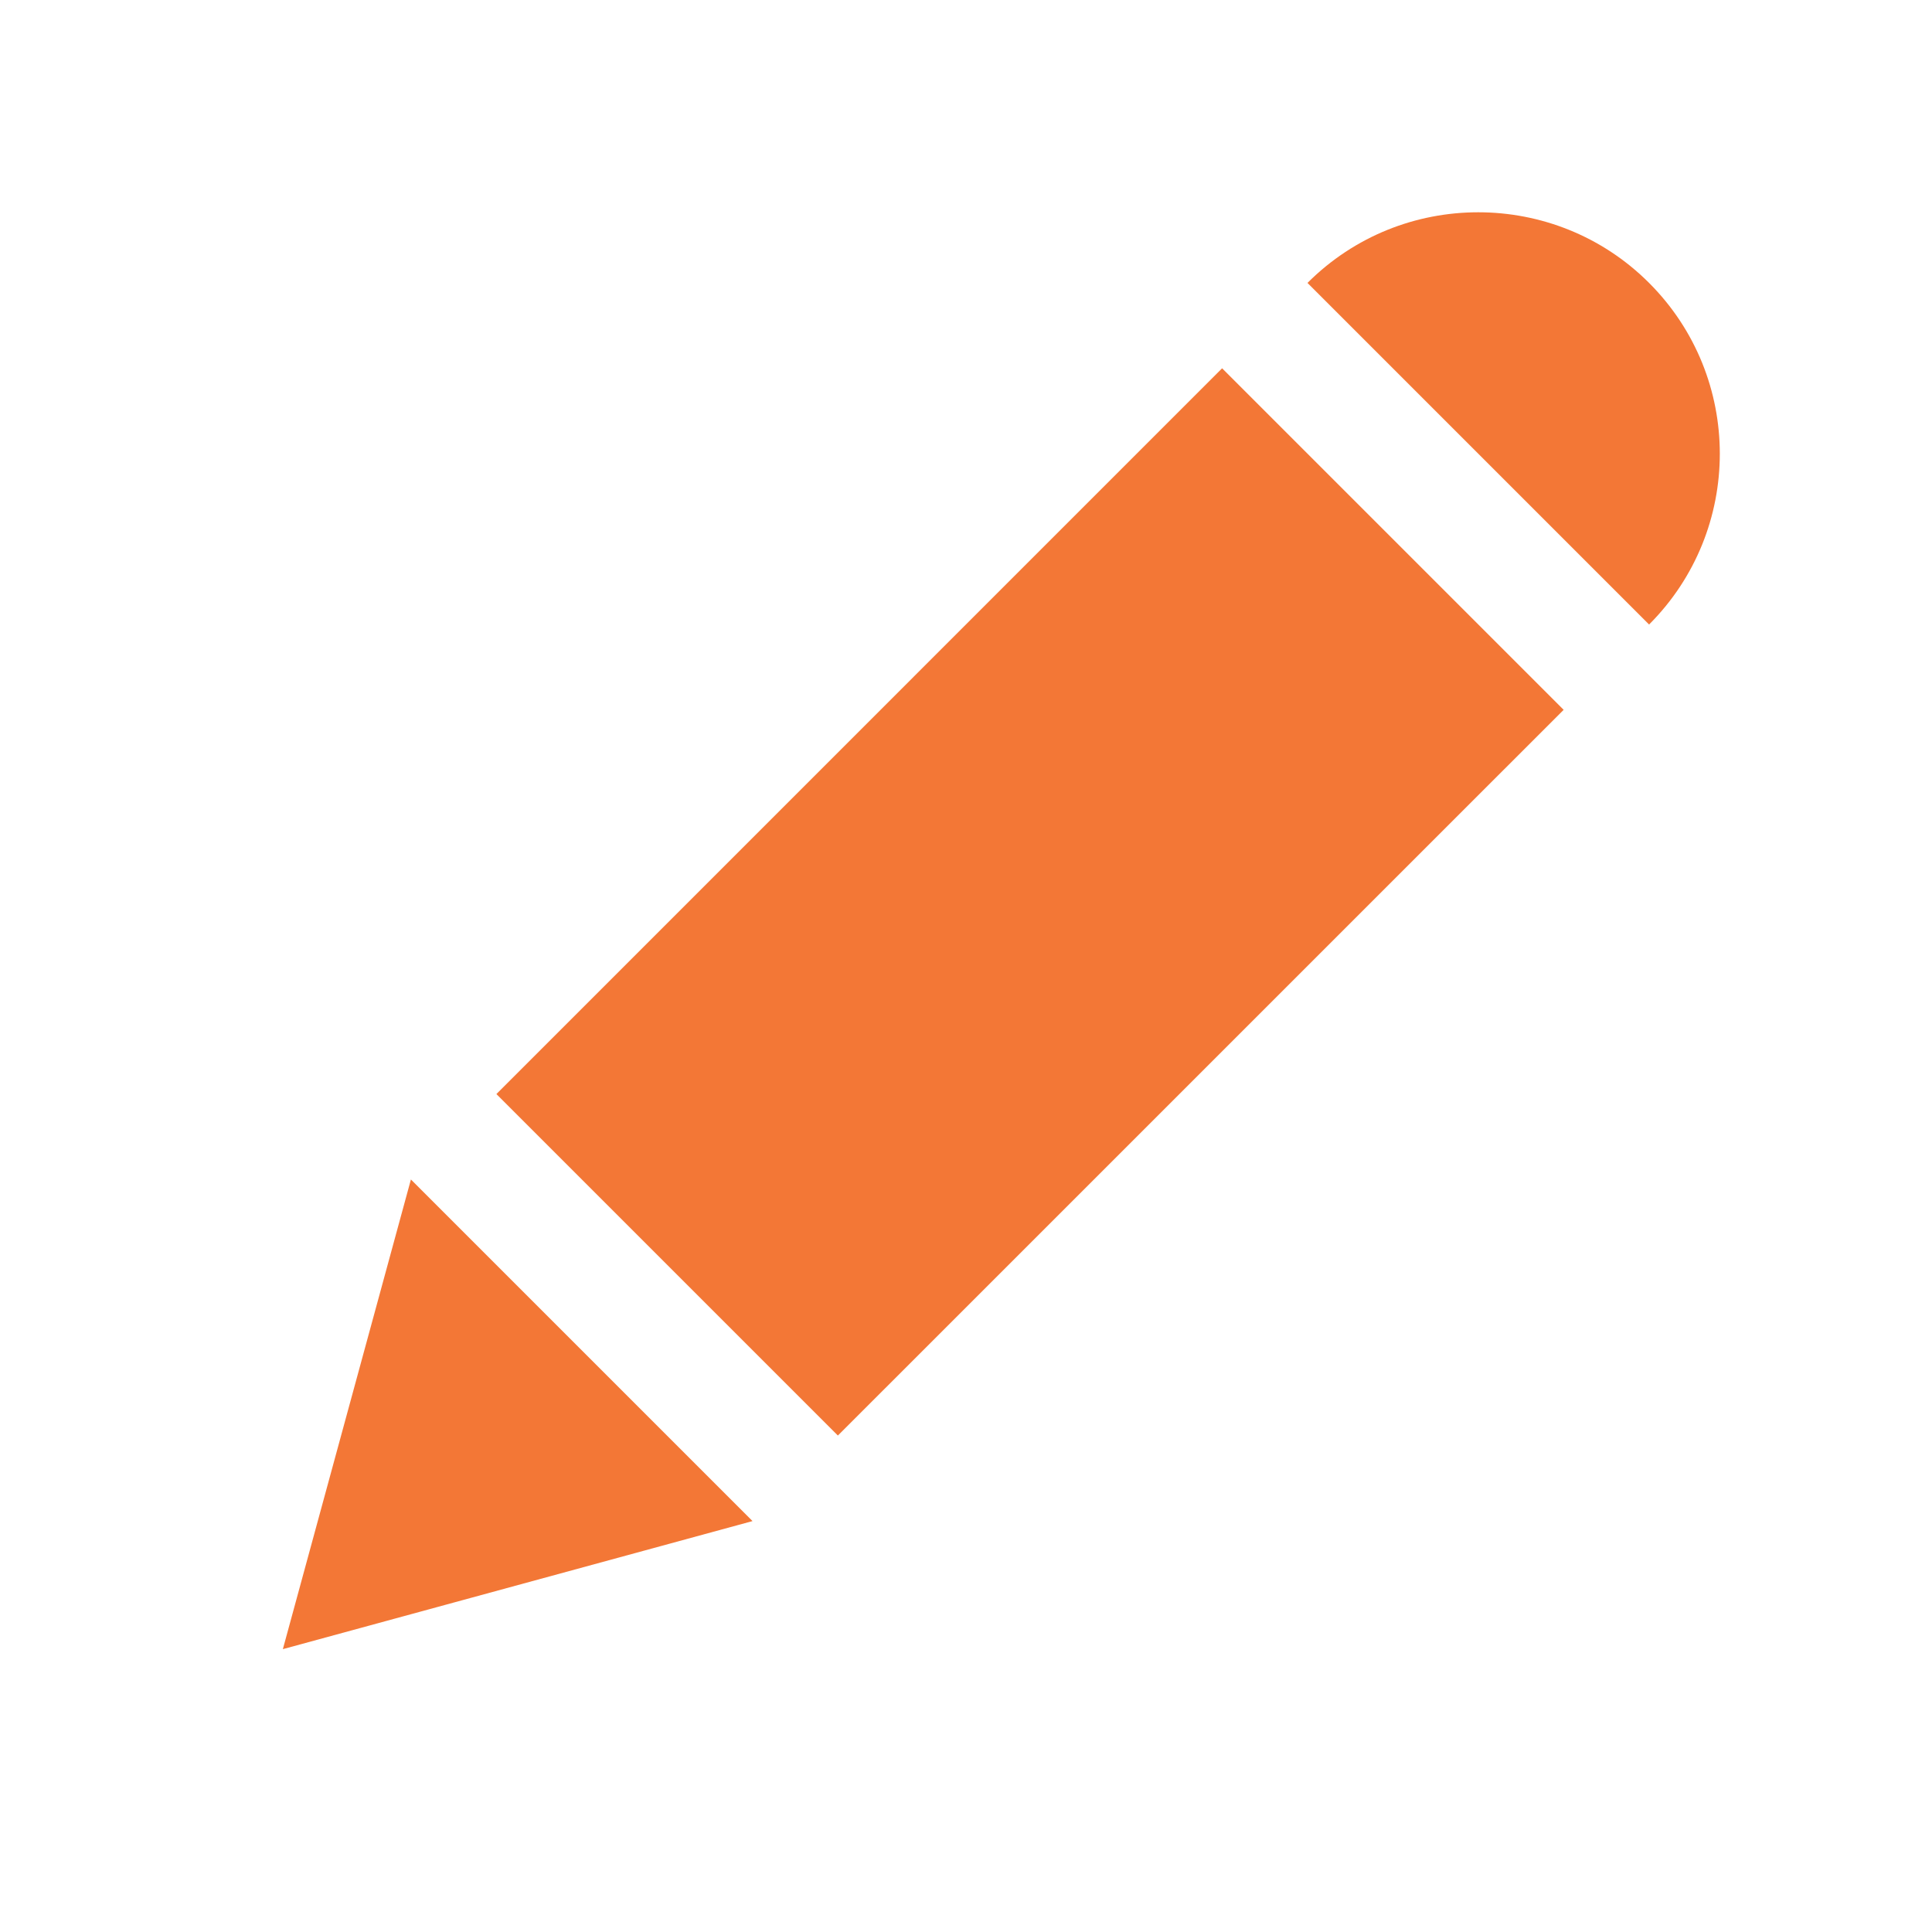
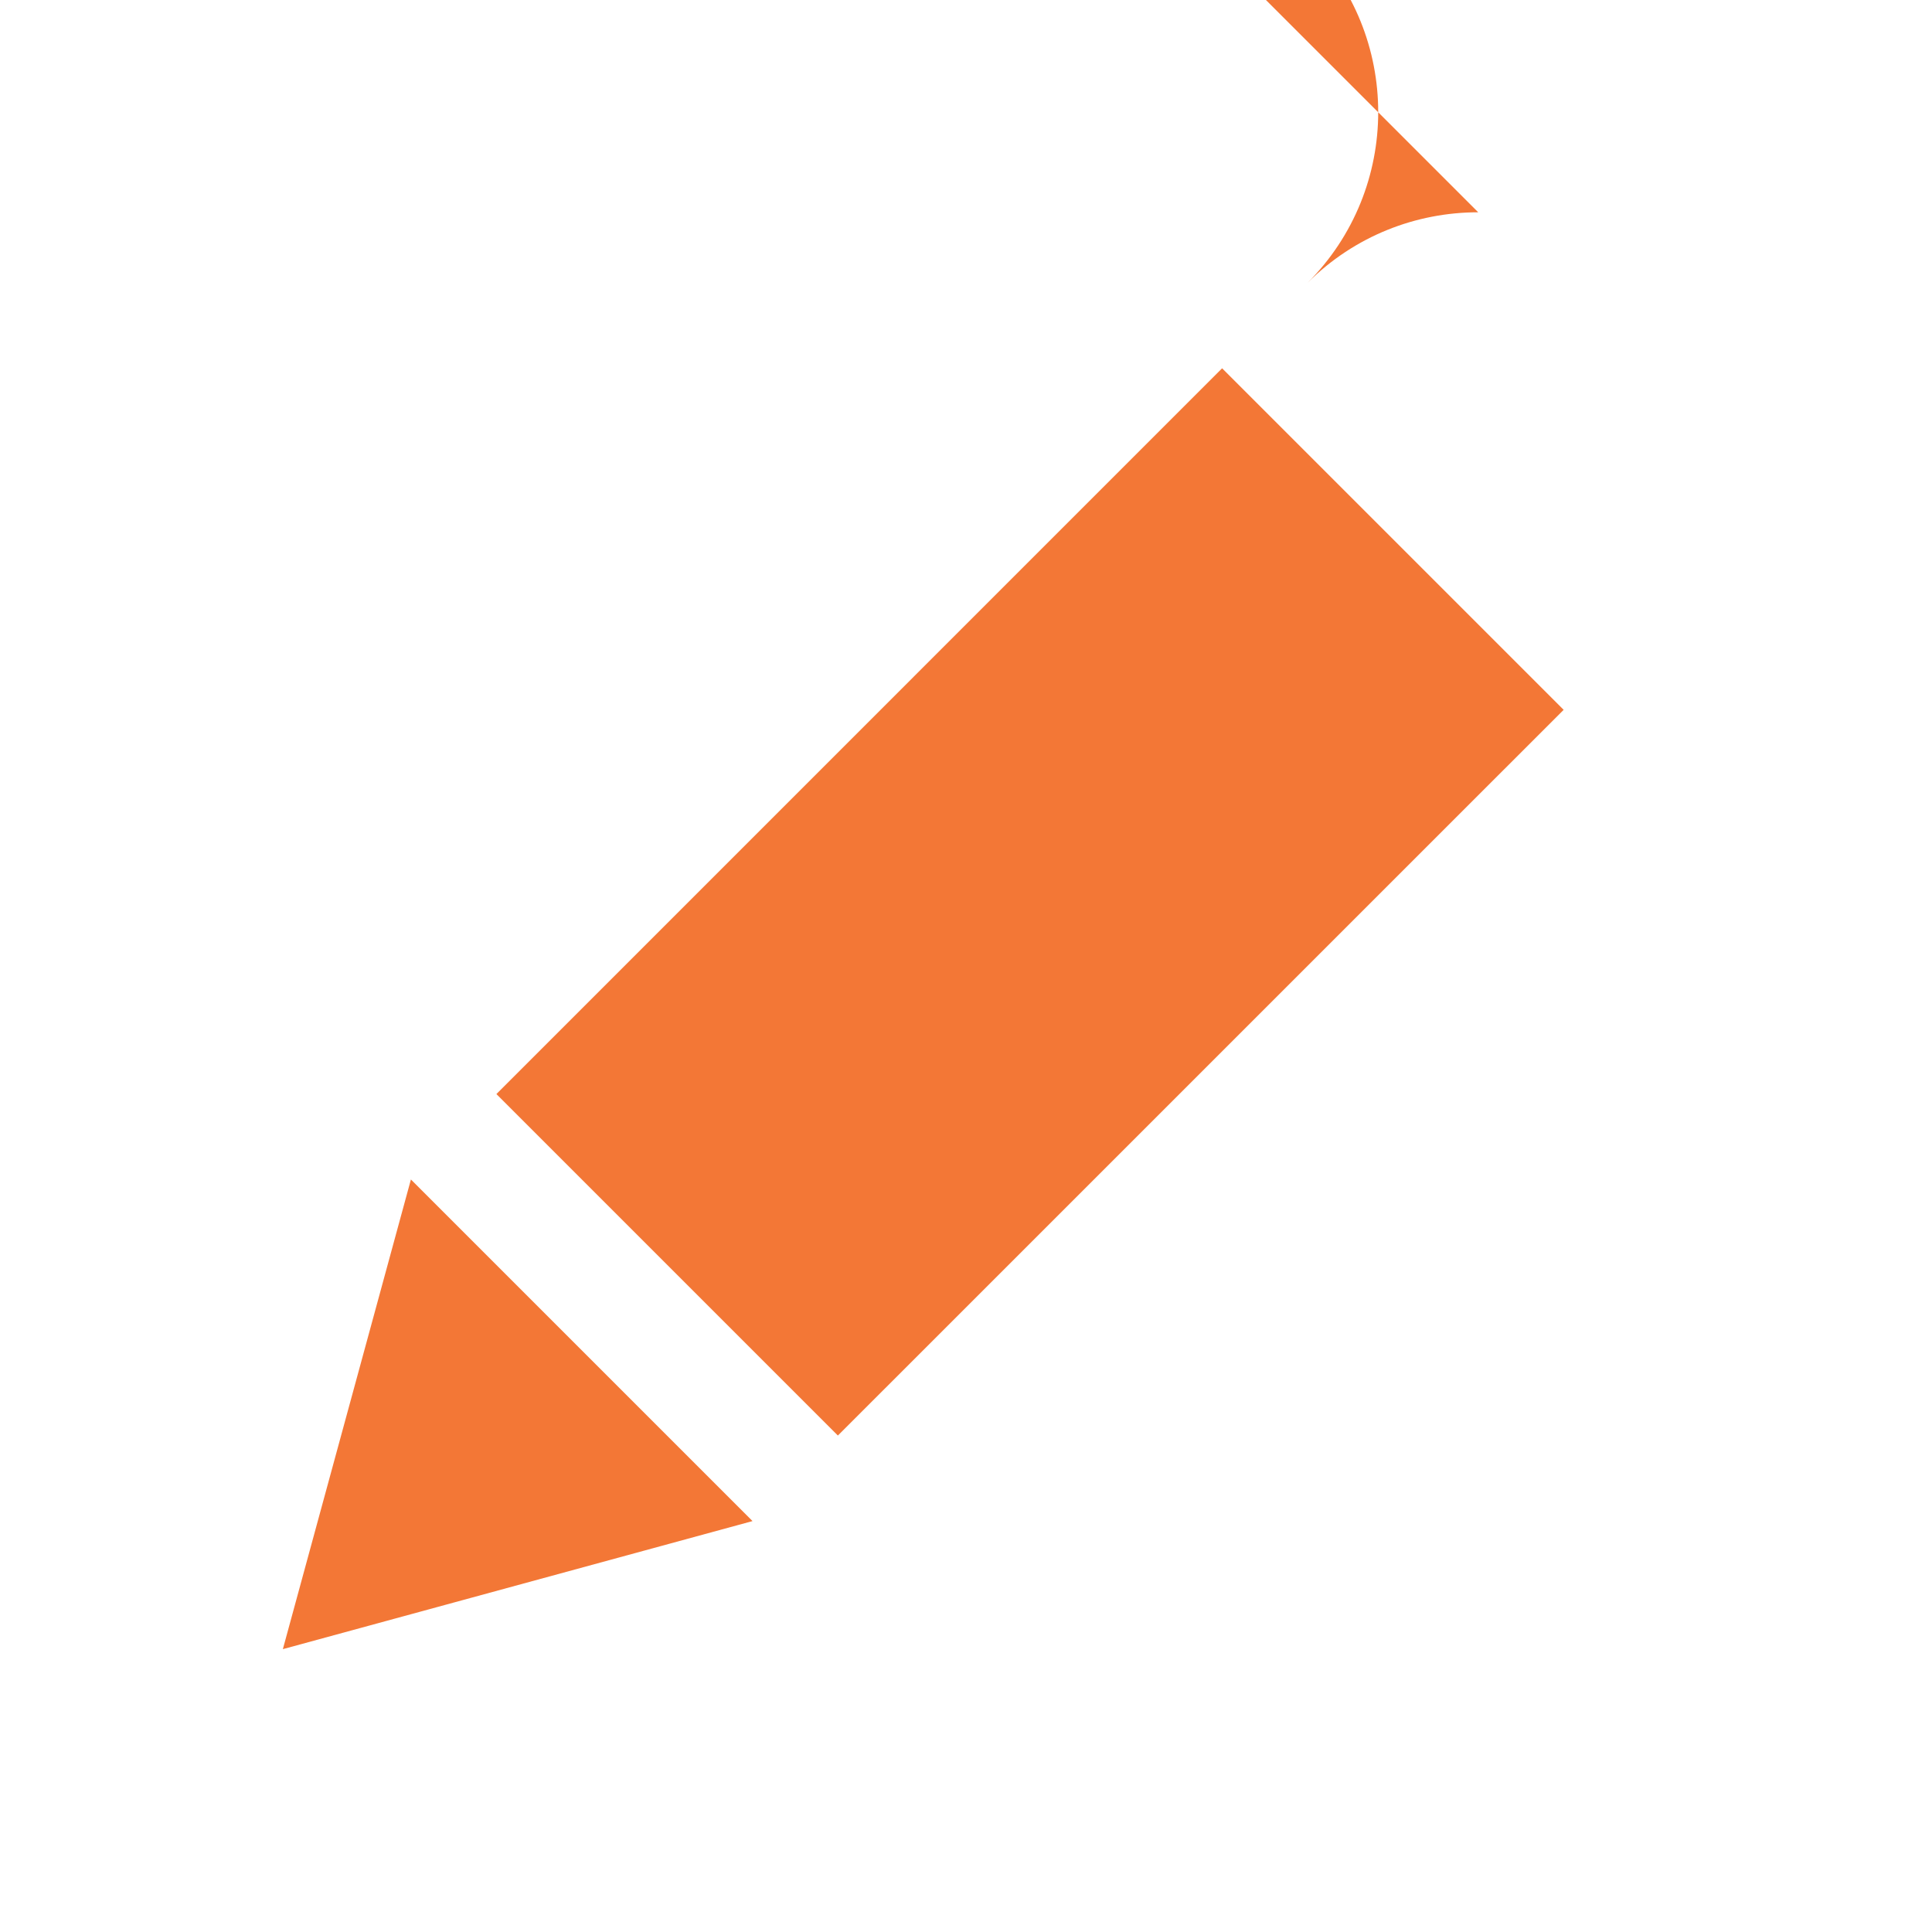
<svg xmlns="http://www.w3.org/2000/svg" width="32" height="32" version="1.0" viewBox="0 0 32 32">
-   <path d="m24.484 3.516c-1.024 0-2.047 0.389-2.828 1.17l5.658 5.658c1.562-1.562 1.562-4.096 0-5.658-0.781-0.781-1.806-1.17-2.83-1.17zm-4.242 2.584-12.02 12.021 5.656 5.656 12.021-12.02-5.658-5.658zm-13.436 13.436-2.121 7.779 7.779-2.121-5.658-5.658z" fill="#f37736" />
+   <path d="m24.484 3.516c-1.024 0-2.047 0.389-2.828 1.17c1.562-1.562 1.562-4.096 0-5.658-0.781-0.781-1.806-1.17-2.83-1.17zm-4.242 2.584-12.02 12.021 5.656 5.656 12.021-12.02-5.658-5.658zm-13.436 13.436-2.121 7.779 7.779-2.121-5.658-5.658z" fill="#f37736" />
</svg>